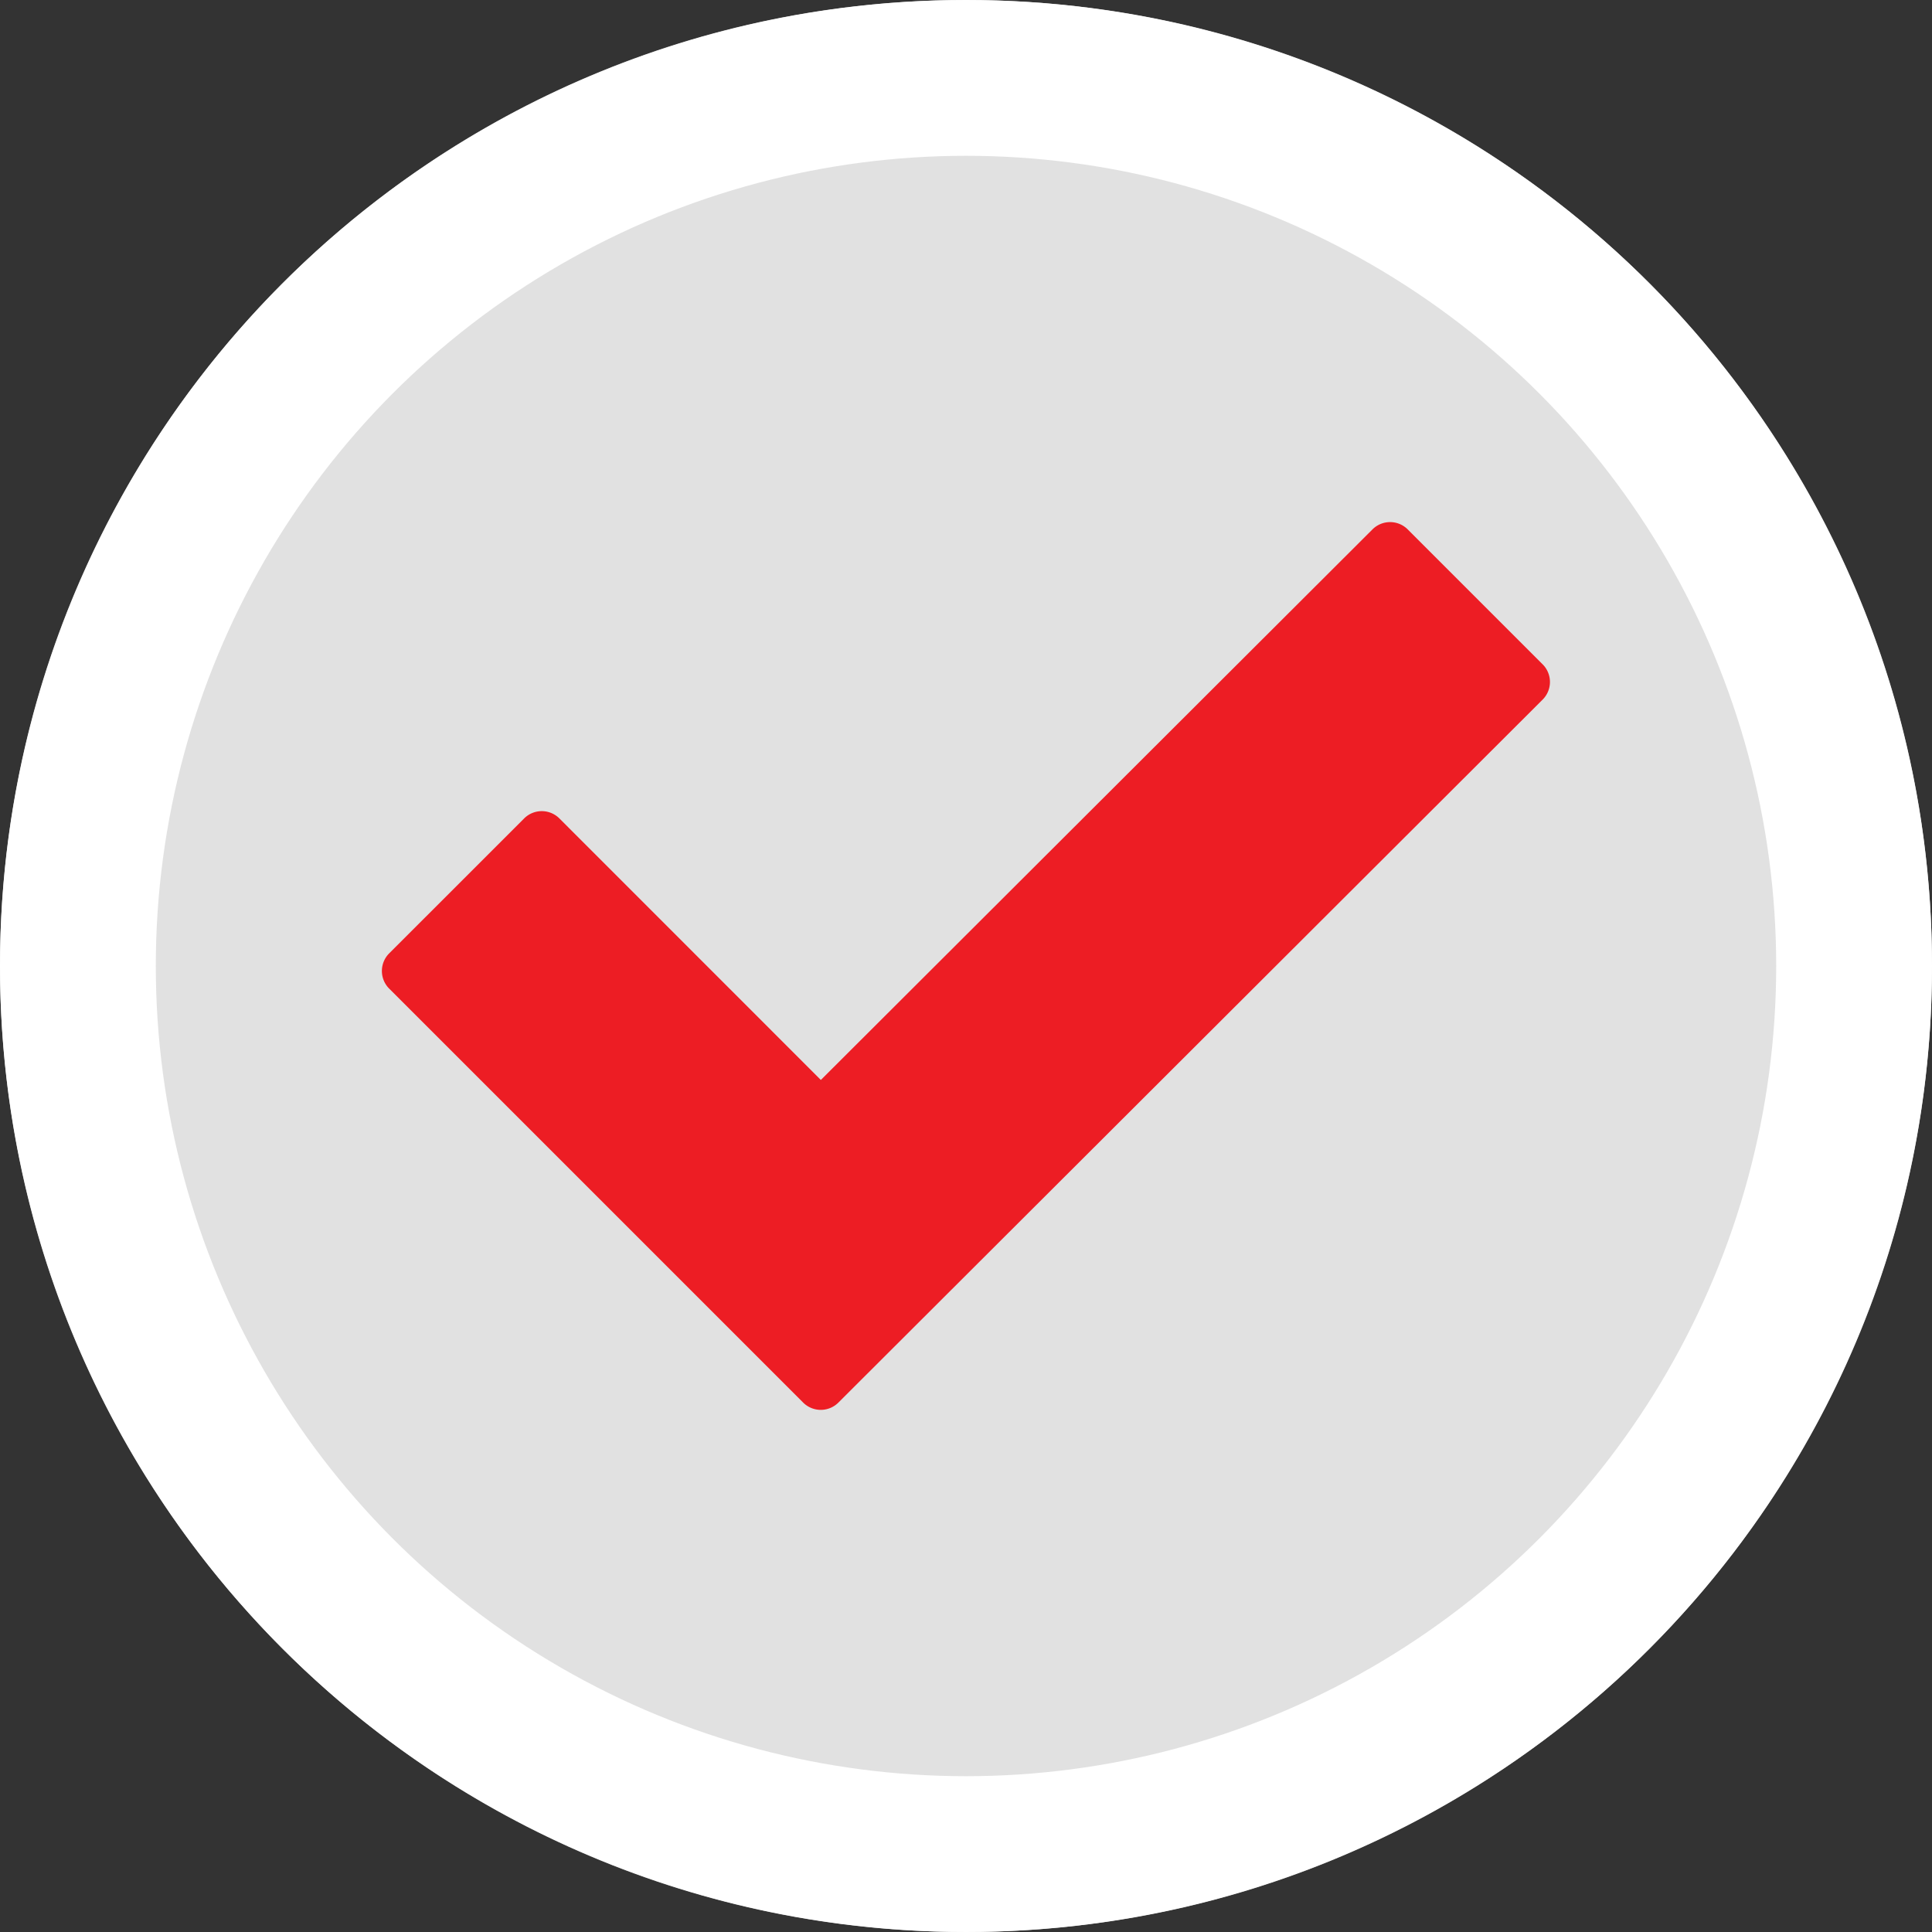
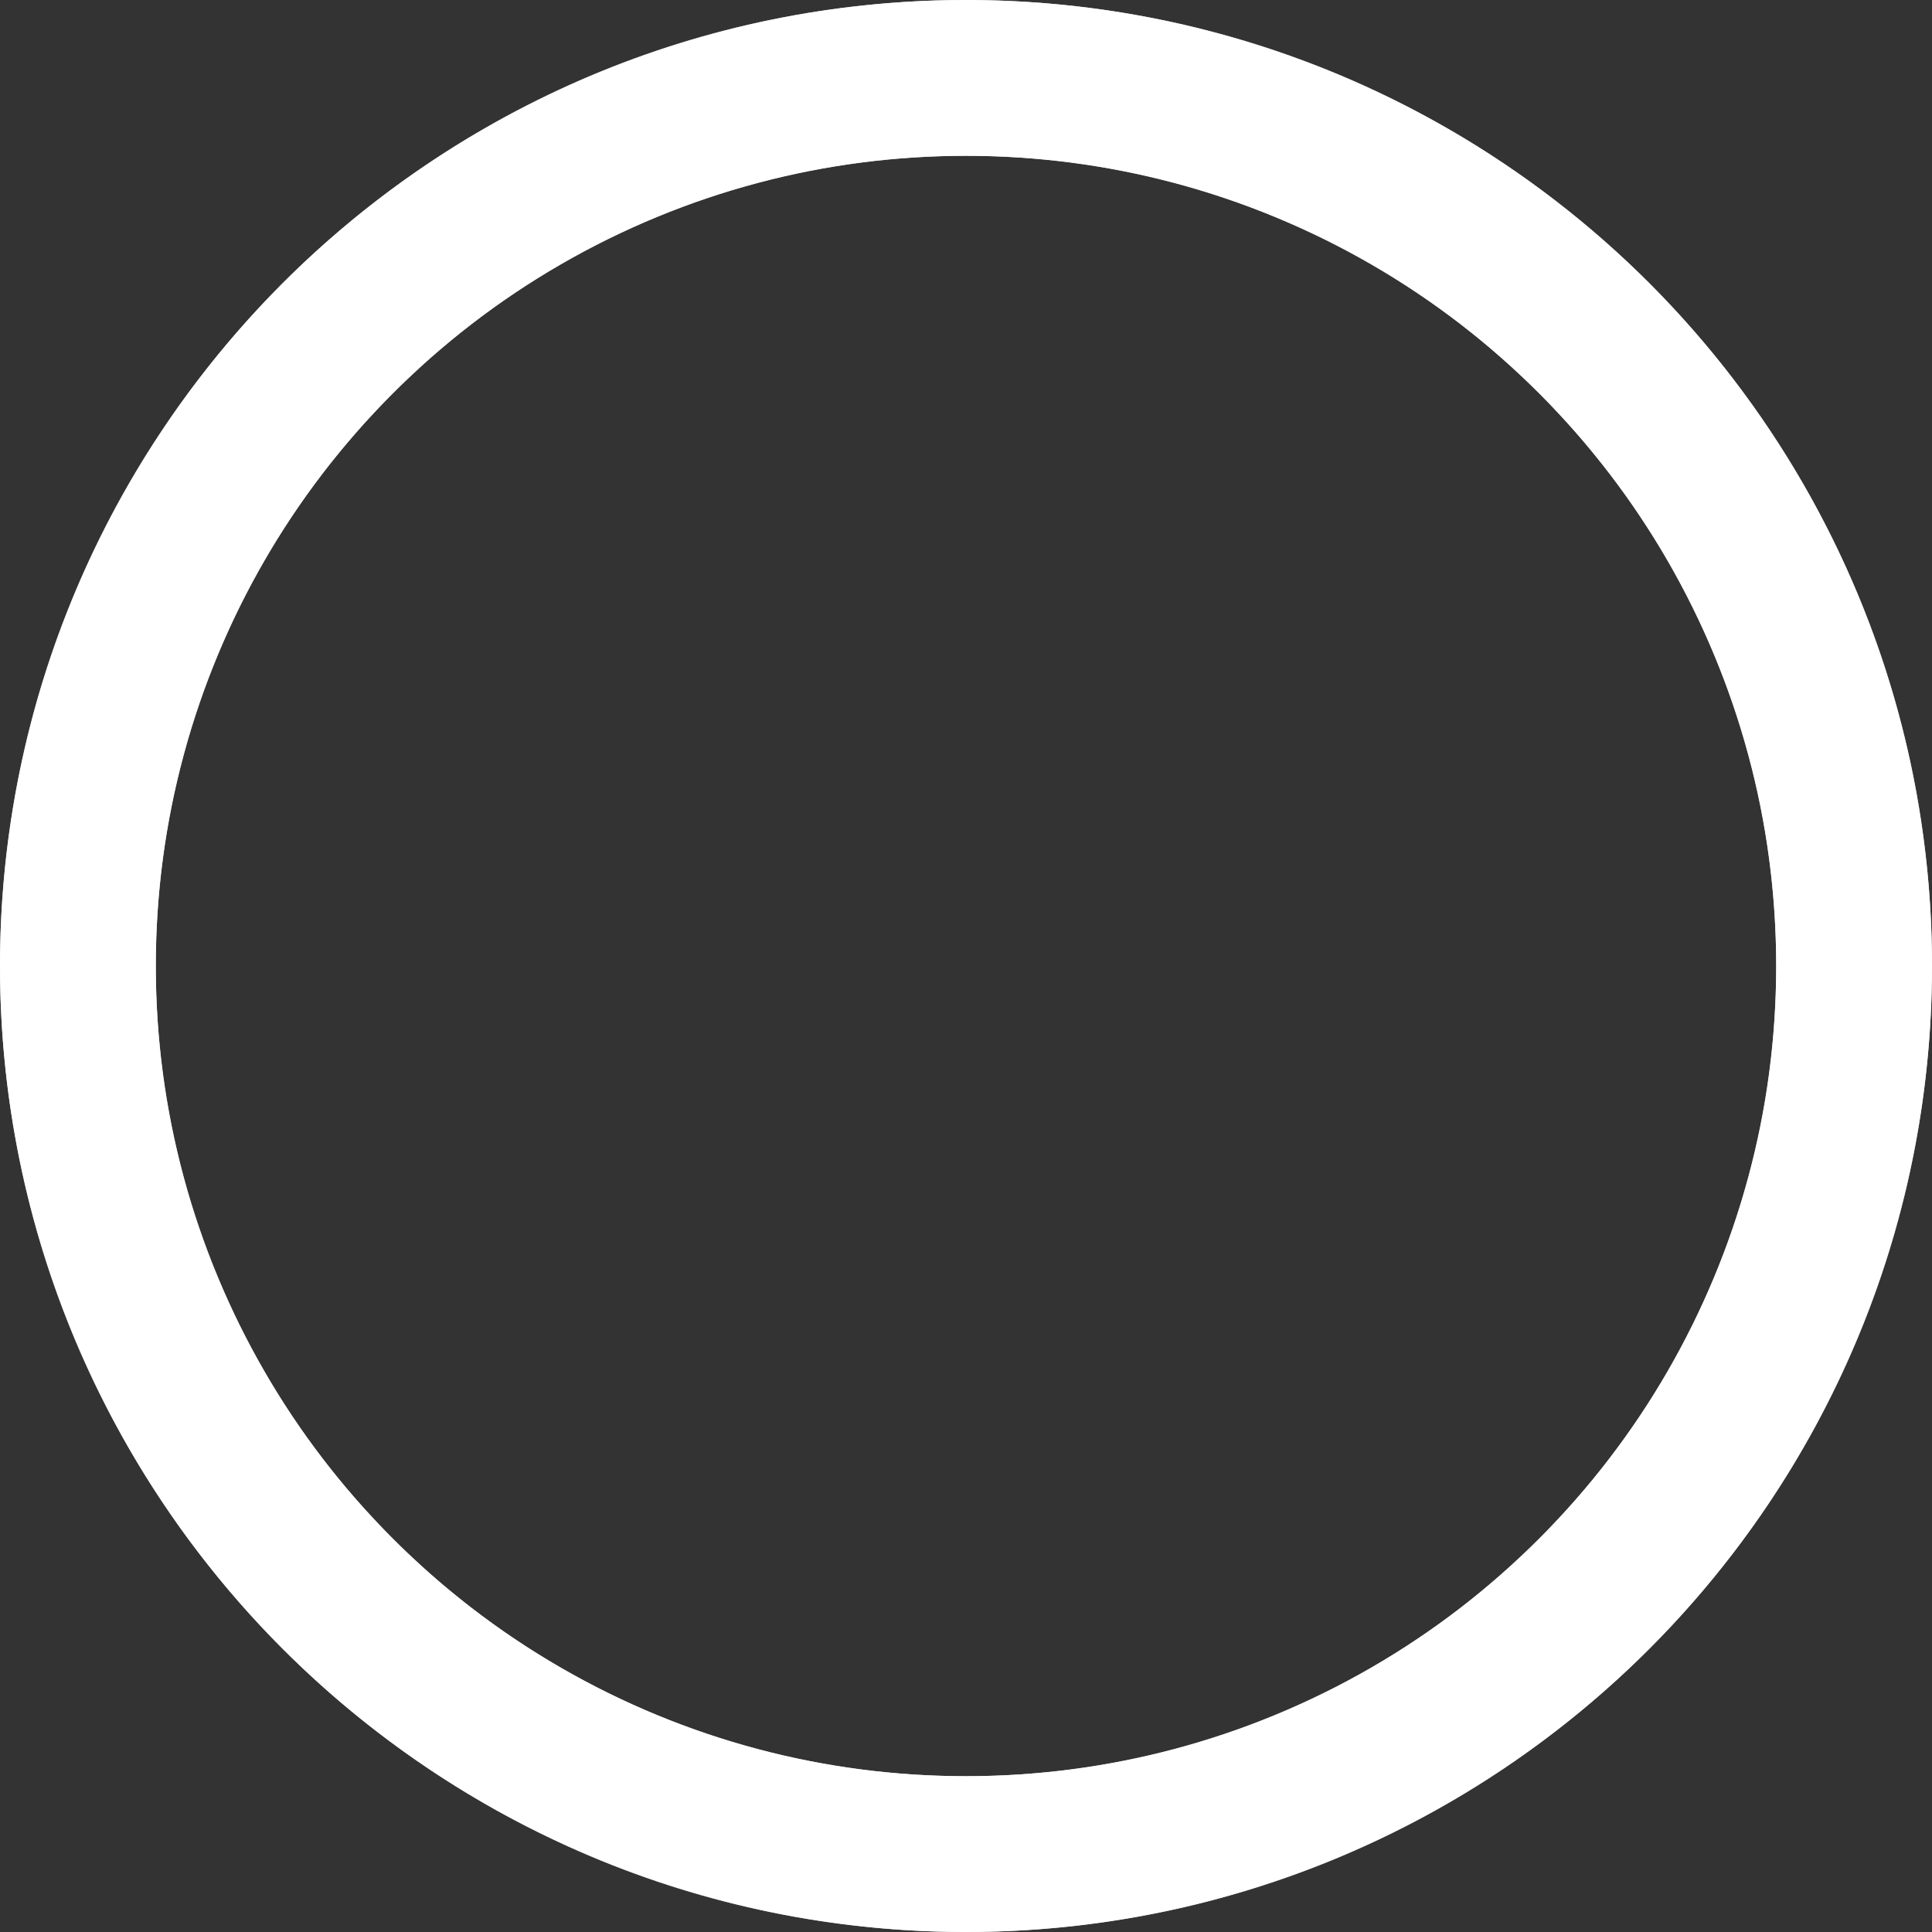
<svg xmlns="http://www.w3.org/2000/svg" width="62" height="62" viewBox="0 0 62 62">
  <rect x="0" y="0" width="62" height="62" fill="#333333" stroke="none" />
  <g id="Grupo_9173" data-name="Grupo 9173" transform="translate(-585 -1969)">
    <g id="Trazado_20223" data-name="Trazado 20223" transform="translate(585 1969)" fill="#fff" opacity="0.849">
-       <path d="M 31 59.5 C 27.151 59.5 23.419 58.747 19.907 57.261 C 16.514 55.826 13.466 53.771 10.847 51.153 C 8.229 48.534 6.174 45.486 4.739 42.093 C 3.253 38.581 2.5 34.849 2.5 31 C 2.5 27.151 3.253 23.419 4.739 19.907 C 6.174 16.514 8.229 13.466 10.847 10.847 C 13.466 8.229 16.514 6.174 19.907 4.739 C 23.419 3.253 27.151 2.5 31 2.5 C 34.849 2.5 38.581 3.253 42.093 4.739 C 45.486 6.174 48.534 8.229 51.153 10.847 C 53.771 13.466 55.826 16.514 57.261 19.907 C 58.747 23.419 59.5 27.151 59.5 31 C 59.5 34.849 58.747 38.581 57.261 42.093 C 55.826 45.486 53.771 48.534 51.153 51.153 C 48.534 53.771 45.486 55.826 42.093 57.261 C 38.581 58.747 34.849 59.5 31 59.5 Z" stroke="none" />
      <path d="M 31 5 C 27.488 5 24.083 5.687 20.881 7.041 C 17.786 8.35 15.005 10.226 12.615 12.615 C 10.226 15.005 8.35 17.786 7.041 20.881 C 5.687 24.083 5 27.488 5 31 C 5 34.512 5.687 37.917 7.041 41.119 C 8.35 44.214 10.226 46.995 12.615 49.385 C 15.005 51.774 17.786 53.65 20.881 54.959 C 24.083 56.313 27.488 57 31 57 C 34.512 57 37.917 56.313 41.119 54.959 C 44.214 53.65 46.995 51.774 49.385 49.385 C 51.774 46.995 53.65 44.214 54.959 41.119 C 56.313 37.917 57 34.512 57 31 C 57 27.488 56.313 24.083 54.959 20.881 C 53.65 17.786 51.774 15.005 49.385 12.615 C 46.995 10.226 44.214 8.35 41.119 7.041 C 37.917 5.687 34.512 5 31 5 M 31 0 C 48.121 0 62 13.879 62 31 C 62 48.121 48.121 62 31 62 C 13.879 62 0 48.121 0 31 C 0 13.879 13.879 0 31 0 Z" stroke="none" fill="#fff" />
    </g>
    <g id="Elipse_64" data-name="Elipse 64" transform="translate(585 1969)" fill="none" stroke="#fff" stroke-width="5">
      <circle cx="31" cy="31" r="31" stroke="none" />
      <circle cx="31" cy="31" r="28.5" fill="none" />
    </g>
-     <path id="Trazado_20285" data-name="Trazado 20285" d="M16.017,42.153,2.735,28.871a.8.8,0,0,1,0-1.136L7.061,23.41a.8.8,0,0,1,1.136,0L16.585,31.8l17.7-17.666a.8.8,0,0,1,1.135,0l4.326,4.326a.8.8,0,0,1,0,1.136l-22.6,22.559A.8.8,0,0,1,16.017,42.153Z" transform="translate(594.757 1971.857)" fill="#ed1d24" />
  </g>
</svg>